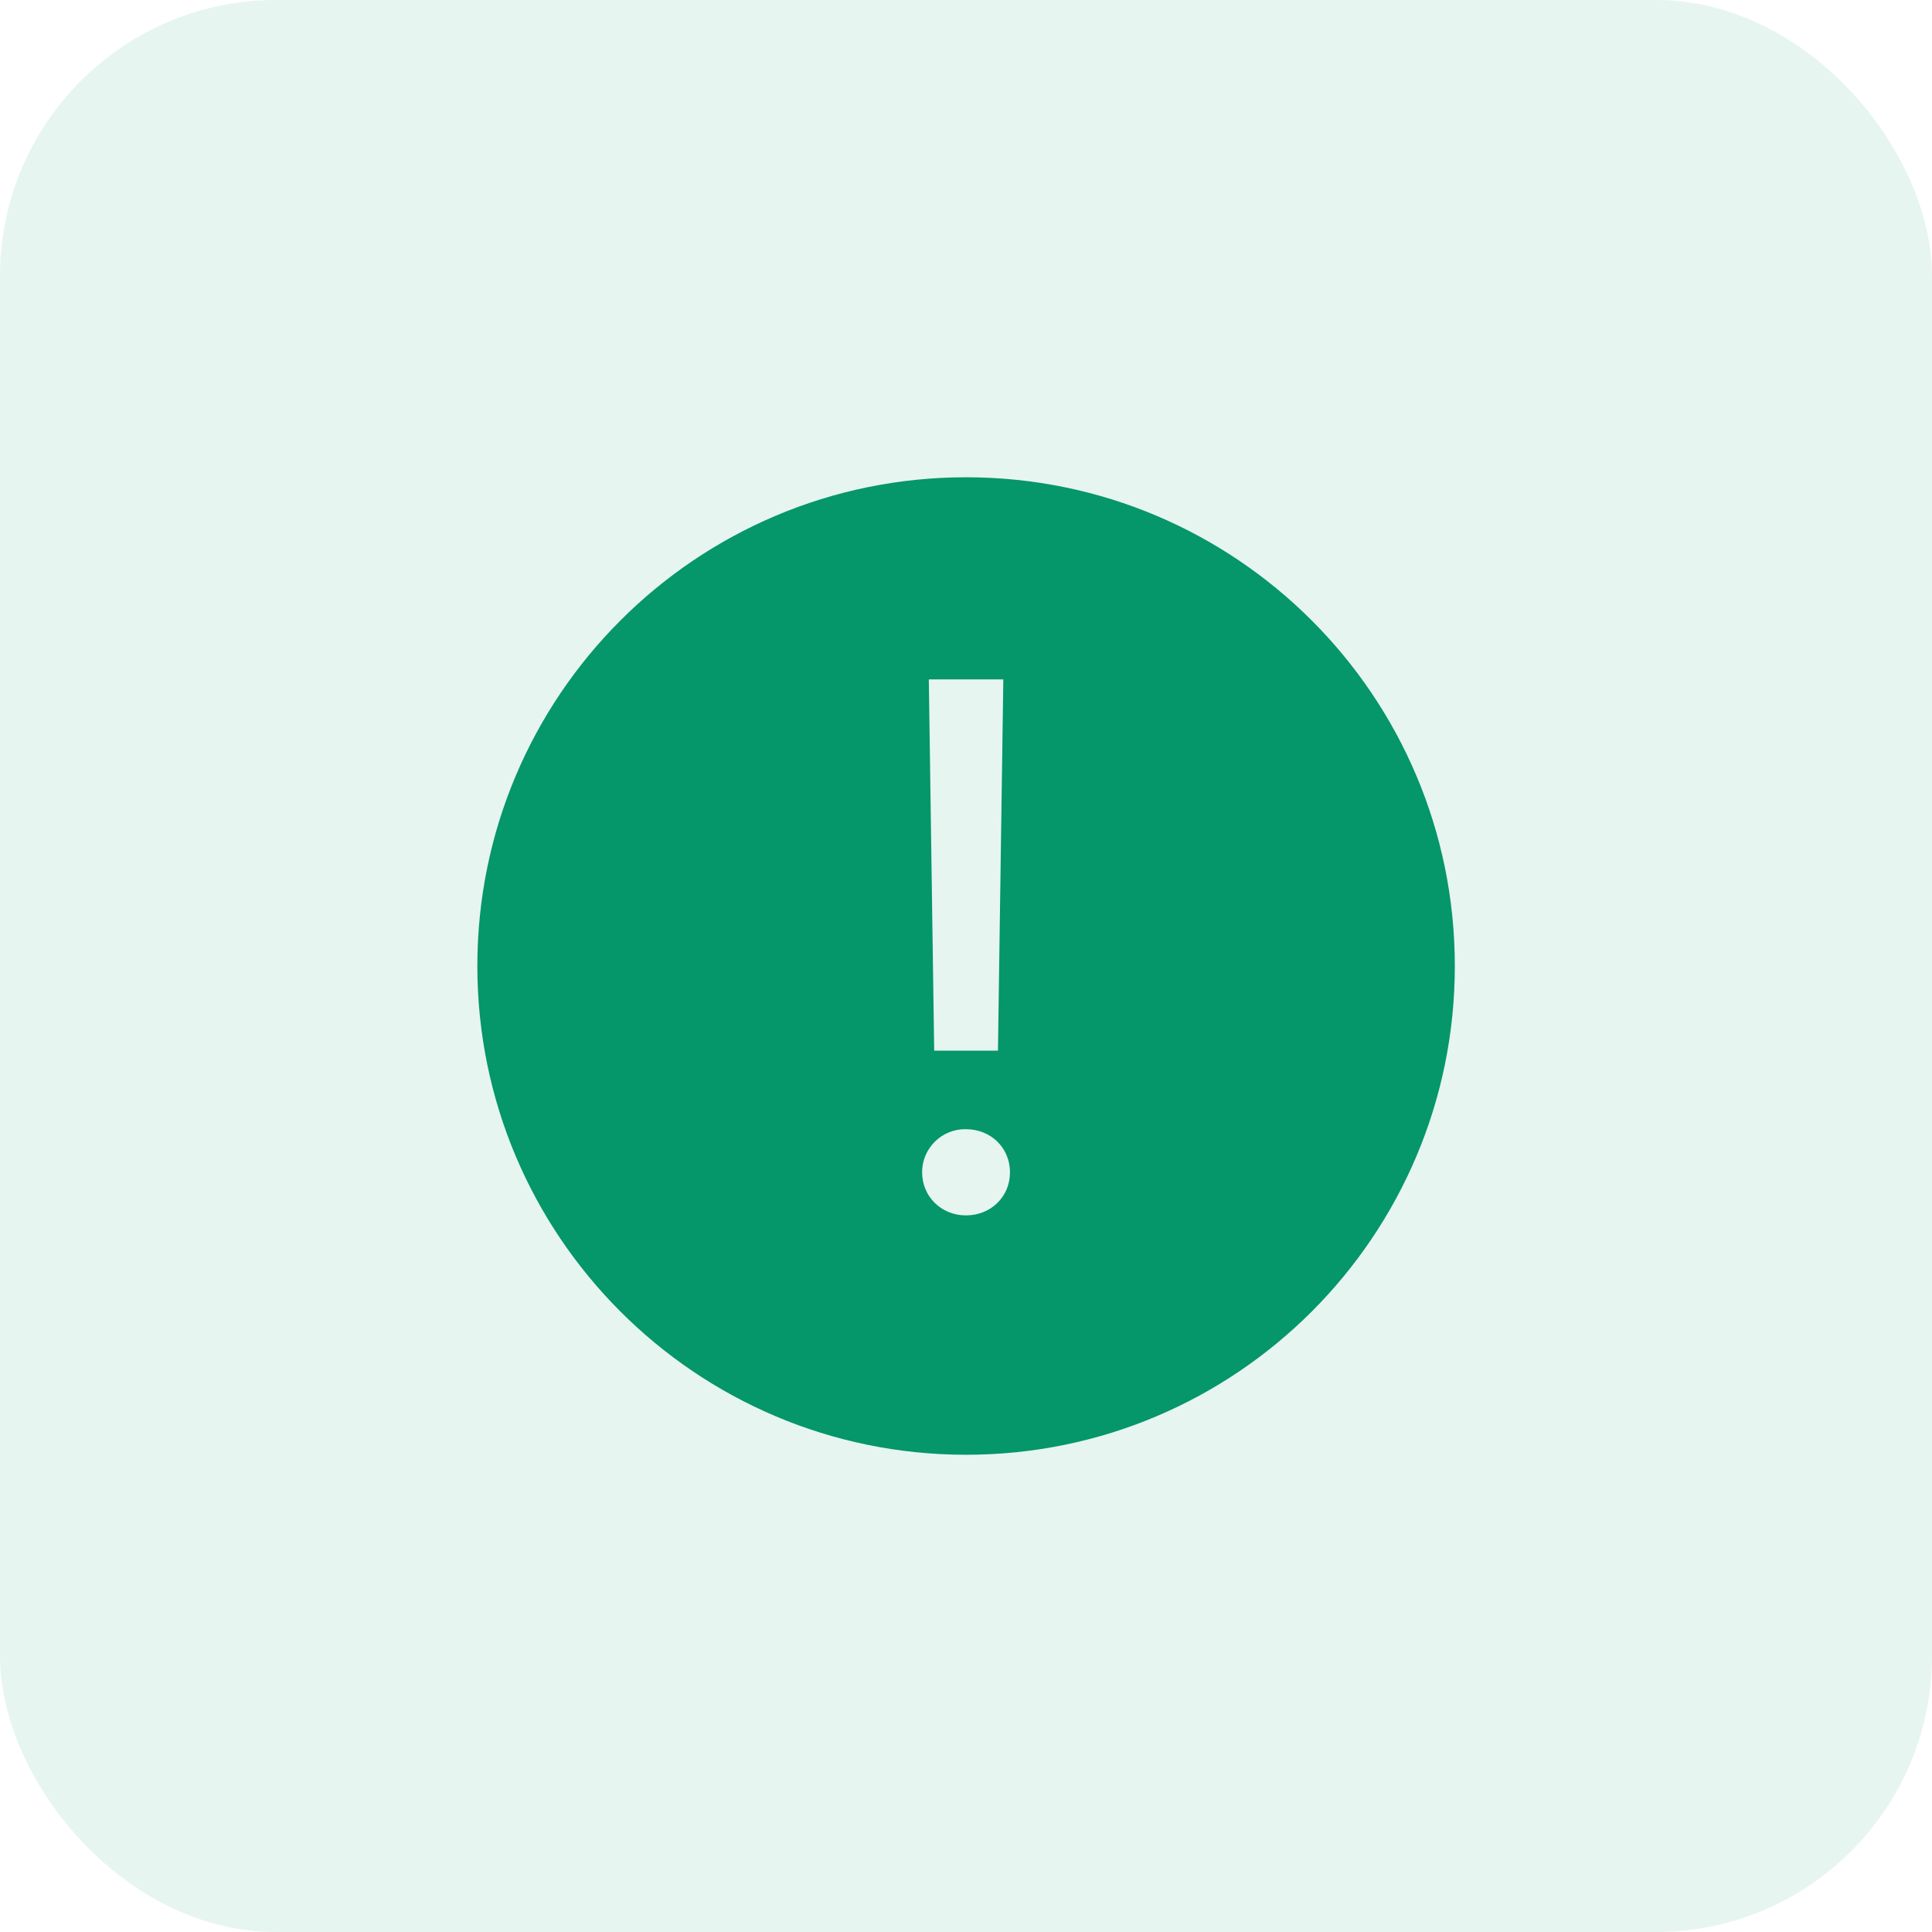
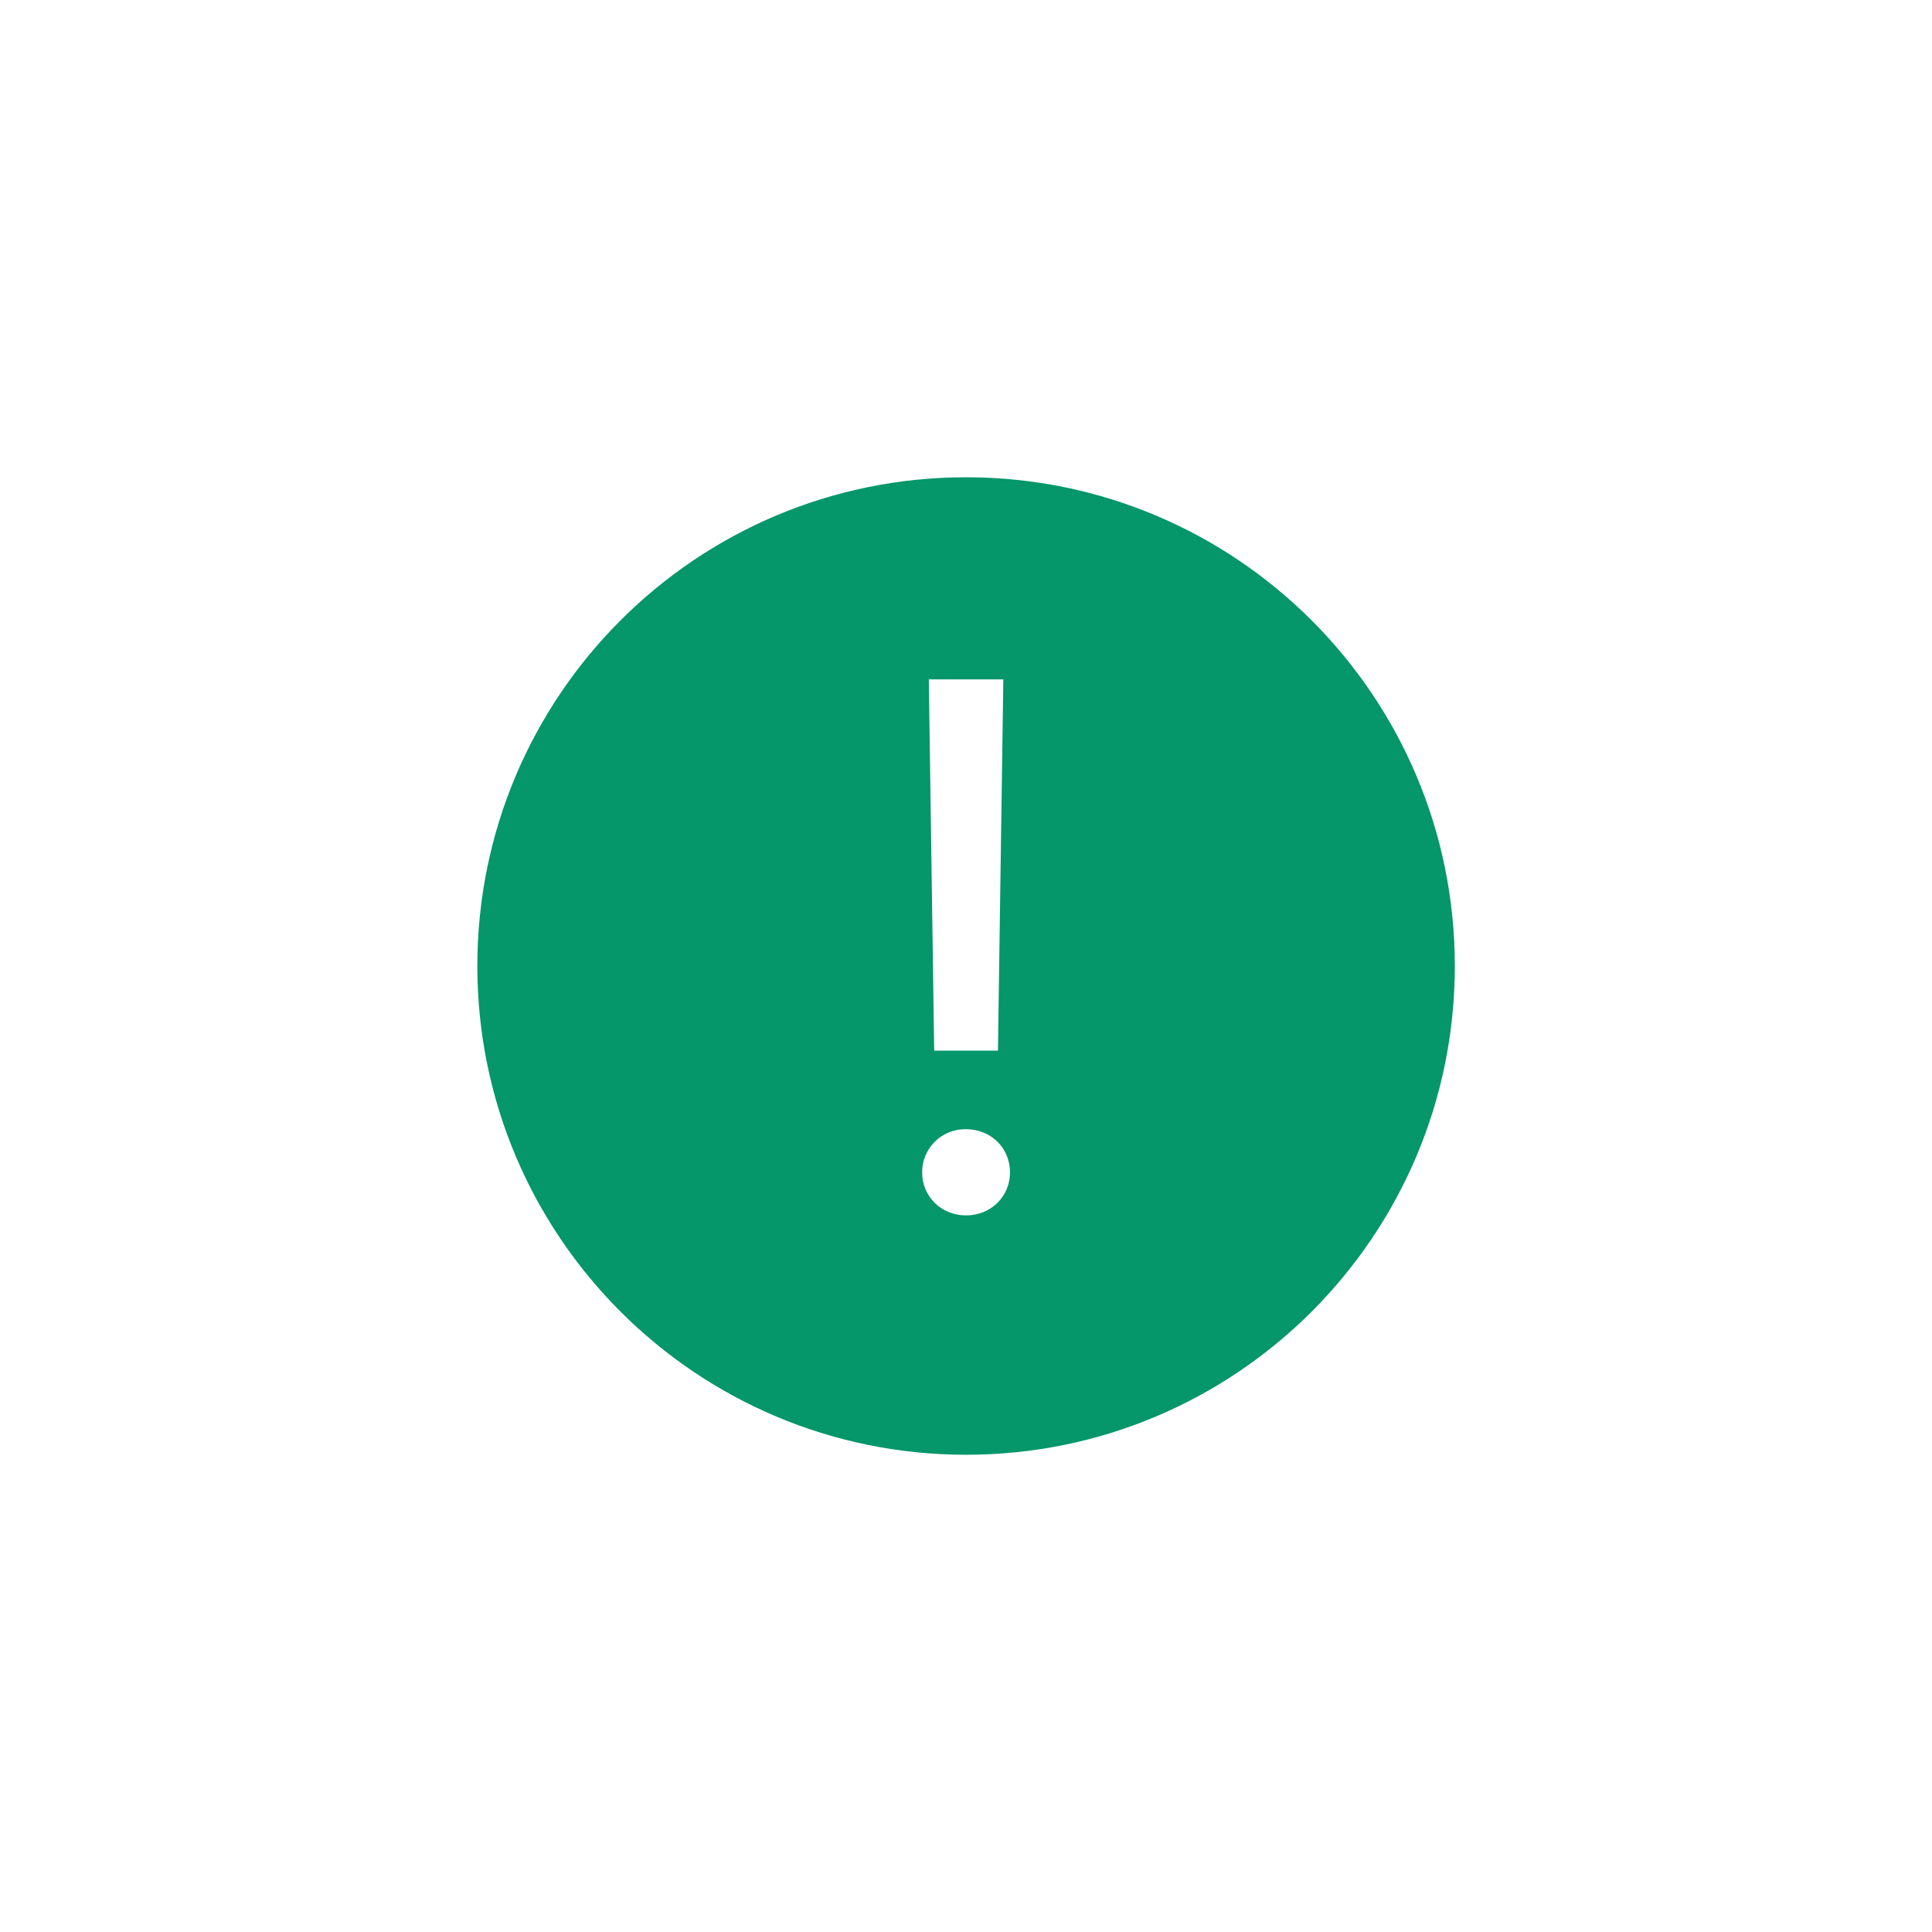
<svg xmlns="http://www.w3.org/2000/svg" width="56" height="56" viewBox="0 0 56 56" fill="none">
-   <rect opacity="0.1" width="56" height="56" rx="8" fill="#059669" />
  <path fill-rule="evenodd" clip-rule="evenodd" d="M28.003 42.167C20.178 42.167 13.836 35.824 13.836 28C13.836 20.176 20.178 13.834 28.003 13.834C35.827 13.834 42.169 20.176 42.169 28C42.169 35.824 35.827 42.167 28.003 42.167ZM26.922 19.693L27.078 30.454H28.926L29.082 19.693H26.922ZM27.997 35.229C28.722 35.229 29.275 34.687 29.275 33.98C29.275 33.272 28.722 32.73 27.997 32.73C27.831 32.727 27.666 32.758 27.512 32.819C27.358 32.88 27.218 32.972 27.1 33.088C26.982 33.205 26.888 33.344 26.824 33.497C26.76 33.65 26.727 33.814 26.728 33.98C26.728 34.687 27.289 35.229 27.997 35.229Z" fill="#059669" />
</svg>